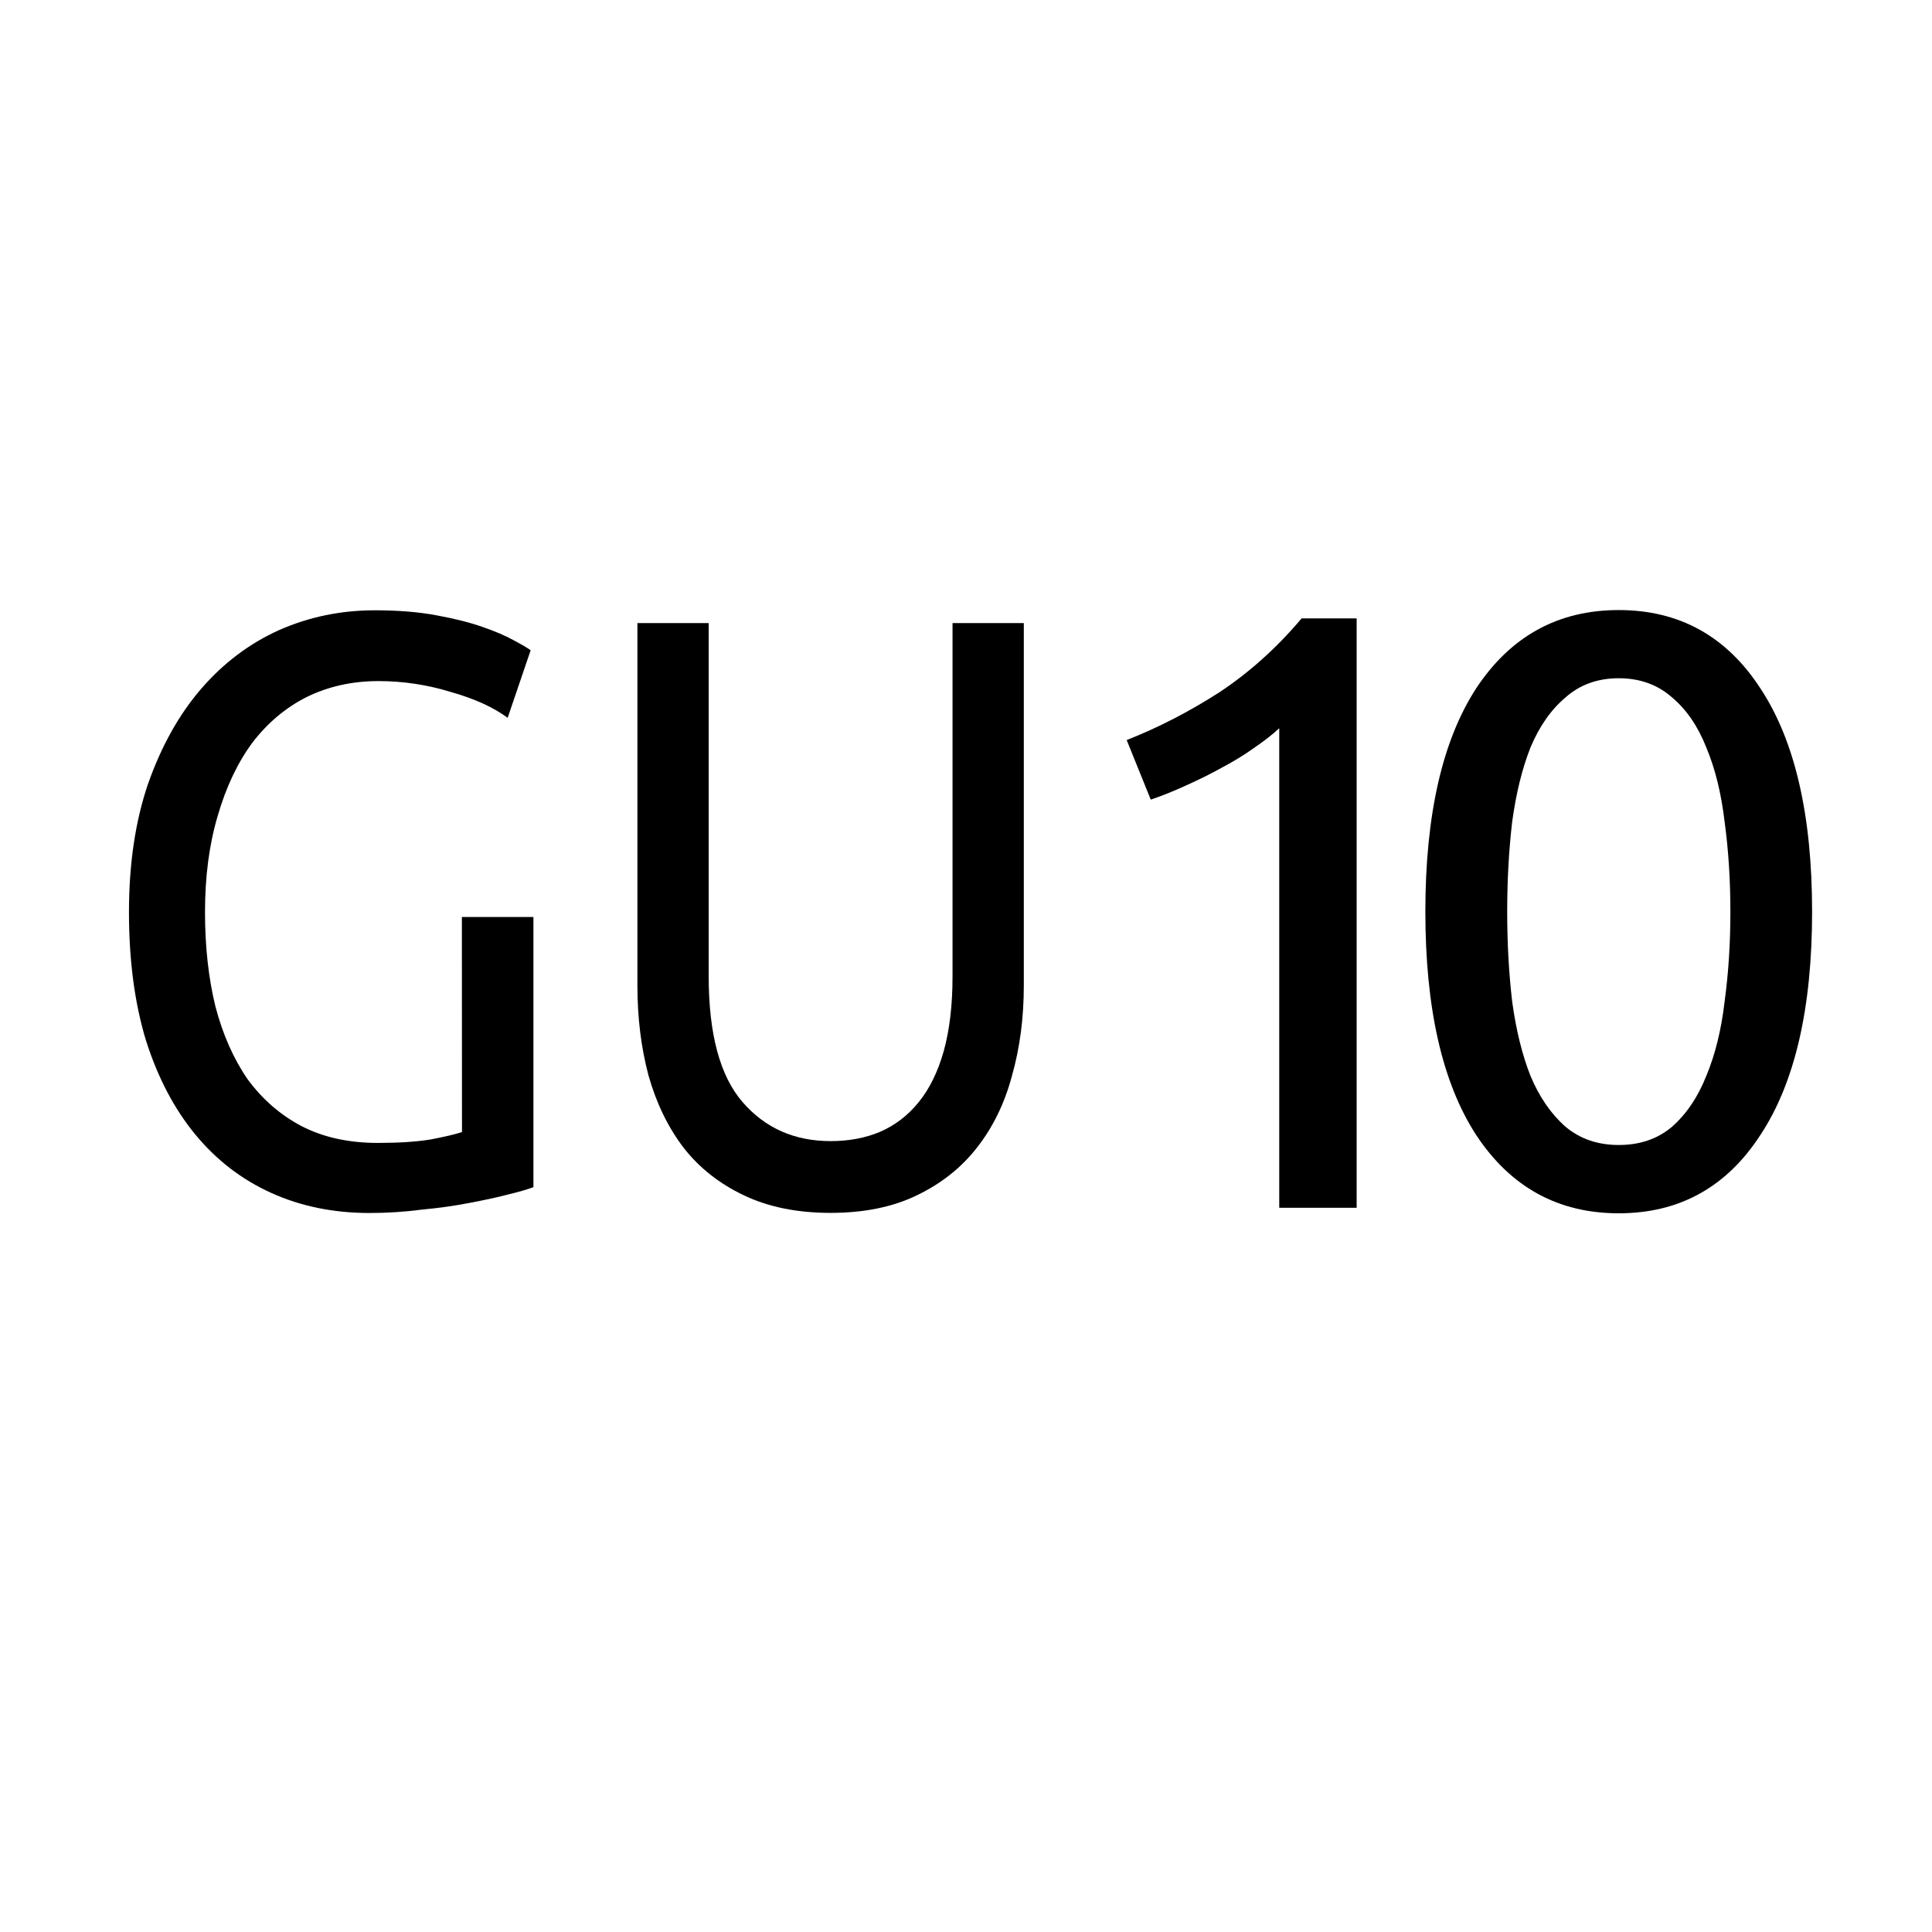
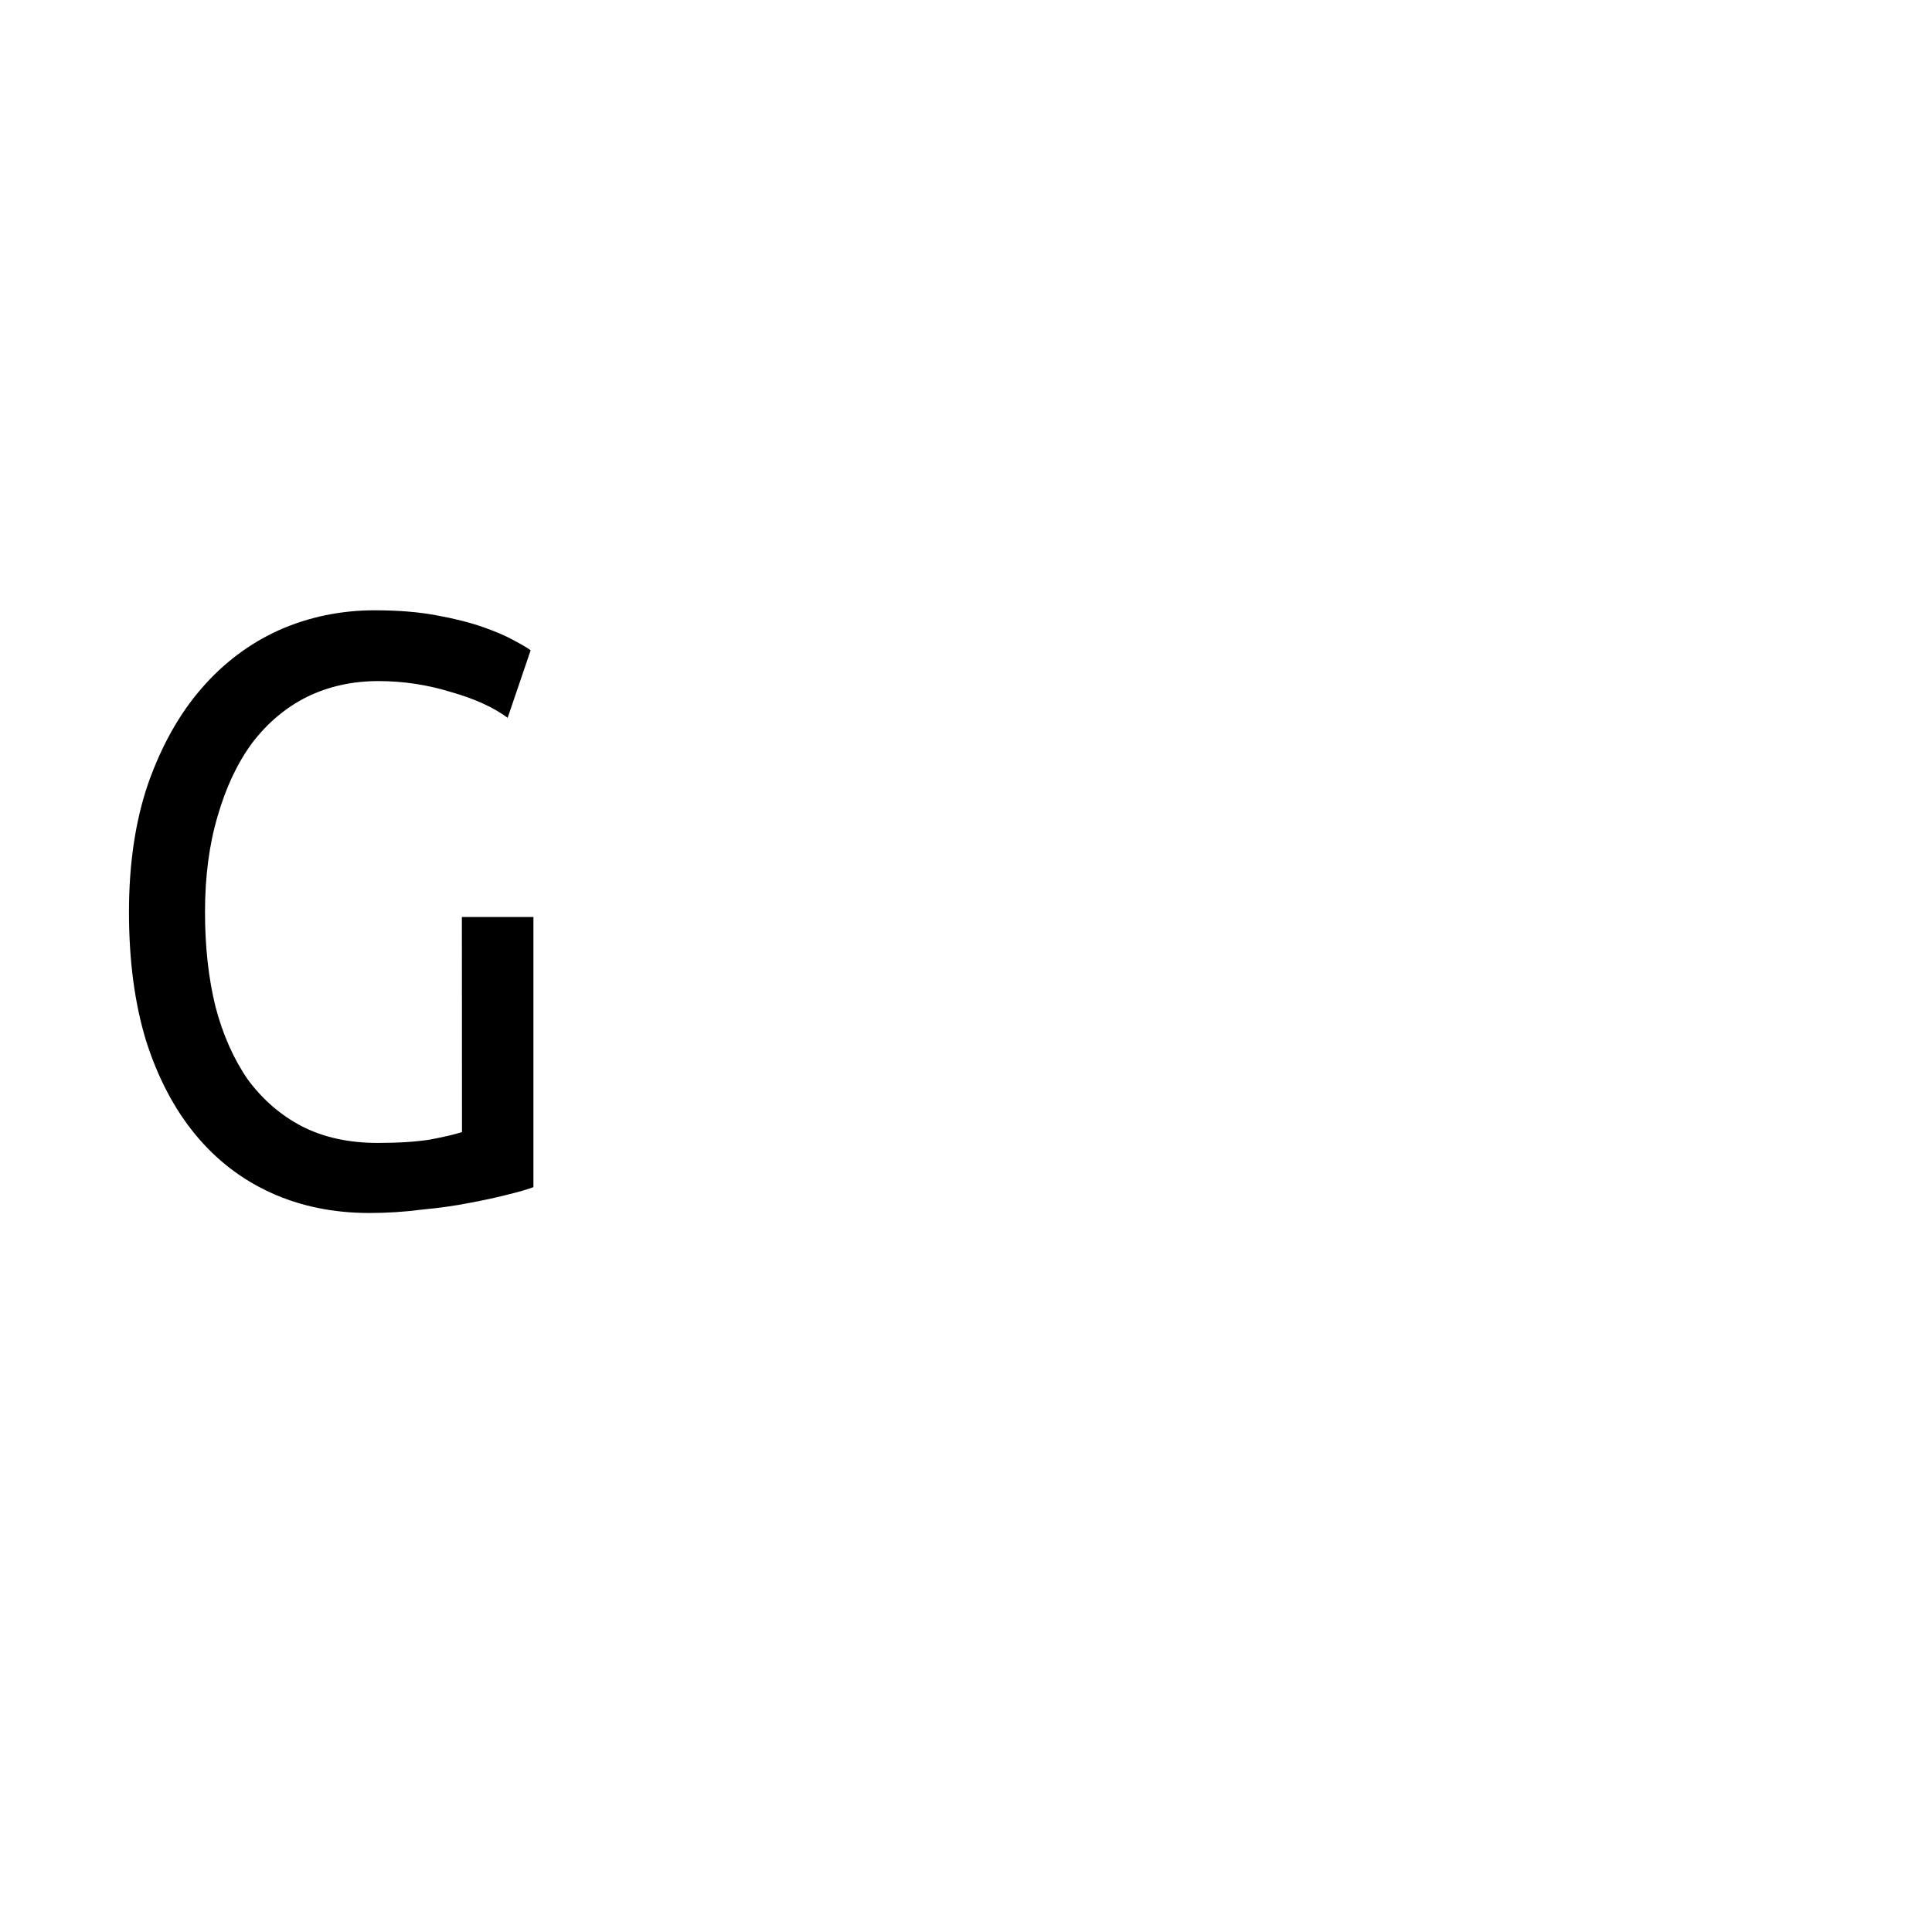
<svg xmlns="http://www.w3.org/2000/svg" xmlns:ns1="http://sodipodi.sourceforge.net/DTD/sodipodi-0.dtd" xmlns:ns2="http://www.inkscape.org/namespaces/inkscape" version="1.1" id="Ebene_1" x="0px" y="0px" viewBox="0 0 17 17" style="enable-background:new 0 0 17 17;" xml:space="preserve" ns1:docname="230112 helestra_pikto_gu10.svg" ns2:version="1.2.2 (732a01da63, 2022-12-09)">
  <defs id="defs26" />
  <ns1:namedview id="namedview24" pagecolor="#ffffff" bordercolor="#000000" borderopacity="0.25" ns2:showpageshadow="2" ns2:pageopacity="0.0" ns2:pagecheckerboard="0" ns2:deskcolor="#d1d1d1" showgrid="false" ns2:zoom="47.882353" ns2:cx="12.488943" ns2:cy="7.3304668" ns2:window-width="1920" ns2:window-height="1017" ns2:window-x="-8" ns2:window-y="193" ns2:window-maximized="1" ns2:current-layer="Ebene_1" />
  <style type="text/css" id="style9">
	.st0{fill:none;}
</style>
  <g aria-label="G" transform="matrix(0.941,0,0,1.063,0,0.459)" id="text192" style="font-size:6.901px;stroke-width:0.941">
    <path d="m 4.319,7.159 h 0.669 v 2.236 q -0.083,0.028 -0.242,0.062 -0.152,0.035 -0.359,0.069 -0.2,0.035 -0.442,0.055 -0.242,0.028 -0.49,0.028 -0.504,0 -0.918,-0.166 Q 2.124,9.278 1.828,8.961 1.531,8.643 1.365,8.181 1.206,7.718 1.206,7.118 q 0,-0.6 0.179,-1.063 Q 1.572,5.586 1.883,5.268 2.193,4.951 2.607,4.785 3.028,4.62 3.505,4.62 q 0.324,0 0.573,0.041 0.255,0.041 0.435,0.097 0.179,0.055 0.29,0.11 0.117,0.055 0.159,0.083 L 4.747,5.51 Q 4.547,5.379 4.215,5.296 3.884,5.206 3.539,5.206 q -0.366,0 -0.669,0.131 Q 2.573,5.469 2.359,5.717 2.152,5.965 2.035,6.324 1.917,6.676 1.917,7.118 q 0,0.428 0.097,0.78 0.104,0.352 0.304,0.607 0.207,0.248 0.504,0.386 0.304,0.138 0.711,0.138 0.29,0 0.49,-0.028 0.207,-0.035 0.297,-0.062 z" style="font-family:Ubuntu;-inkscape-font-specification:Ubuntu" id="path2525" />
  </g>
  <g aria-label="U" transform="matrix(0.939,0,0,1.065,0,0.459)" id="text1679" style="font-size:6.883px;font-family:Ubuntu;-inkscape-font-specification:Ubuntu;stroke-width:0.939">
-     <path d="m 7.783,9.59 q -0.468,0 -0.812,-0.145 Q 6.627,9.301 6.407,9.053 6.187,8.799 6.077,8.455 5.973,8.11 5.973,7.711 V 4.717 h 0.668 v 2.918 q 0,0.716 0.317,1.039 0.317,0.323 0.826,0.323 0.255,0 0.461,-0.076 Q 8.458,8.84 8.609,8.675 8.761,8.51 8.843,8.255 8.926,7.993 8.926,7.636 V 4.717 h 0.668 v 2.994 q 0,0.399 -0.11,0.743 Q 9.38,8.799 9.153,9.053 8.933,9.301 8.589,9.446 8.251,9.59 7.783,9.59 Z" id="path2528" />
-   </g>
+     </g>
  <g aria-label="1" transform="matrix(0.99,0,0,1.01,0,0.459)" id="text1683" style="font-size:7.408px;font-family:Ubuntu;-inkscape-font-specification:Ubuntu;stroke-width:1.01">
-     <path d="m 10.014,5.993 q 0.422,-0.163 0.822,-0.415 0.4,-0.259 0.733,-0.645 h 0.489 V 10.068 H 11.37 V 5.89 q -0.089,0.081 -0.222,0.17 -0.126,0.089 -0.282,0.17 -0.148,0.081 -0.319,0.156 -0.163,0.074 -0.319,0.126 z" id="path2531" />
-   </g>
+     </g>
  <g aria-label="0" id="text1687" style="font-size:7.333px;font-family:Ubuntu;-inkscape-font-specification:Ubuntu" transform="translate(0,0.459)">
-     <path d="m 12.542,7.563 q 0,-1.276 0.447,-1.965 0.455,-0.689 1.254,-0.689 0.799,0 1.247,0.689 0.455,0.689 0.455,1.965 0,1.276 -0.455,1.965 -0.447,0.689 -1.247,0.689 -0.799,0 -1.254,-0.689 -0.447,-0.689 -0.447,-1.965 z m 2.684,0 q 0,-0.418 -0.051,-0.792 -0.044,-0.374 -0.161,-0.653 -0.11,-0.279 -0.301,-0.44 -0.191,-0.169 -0.469,-0.169 -0.279,0 -0.469,0.169 -0.191,0.161 -0.308,0.44 -0.11,0.279 -0.161,0.653 -0.044,0.374 -0.044,0.792 0,0.418 0.044,0.792 0.051,0.374 0.161,0.653 0.117,0.279 0.308,0.447 0.191,0.161 0.469,0.161 0.279,0 0.469,-0.161 0.191,-0.169 0.301,-0.447 0.117,-0.279 0.161,-0.653 0.051,-0.374 0.051,-0.792 z" id="path2534" />
-   </g>
+     </g>
</svg>